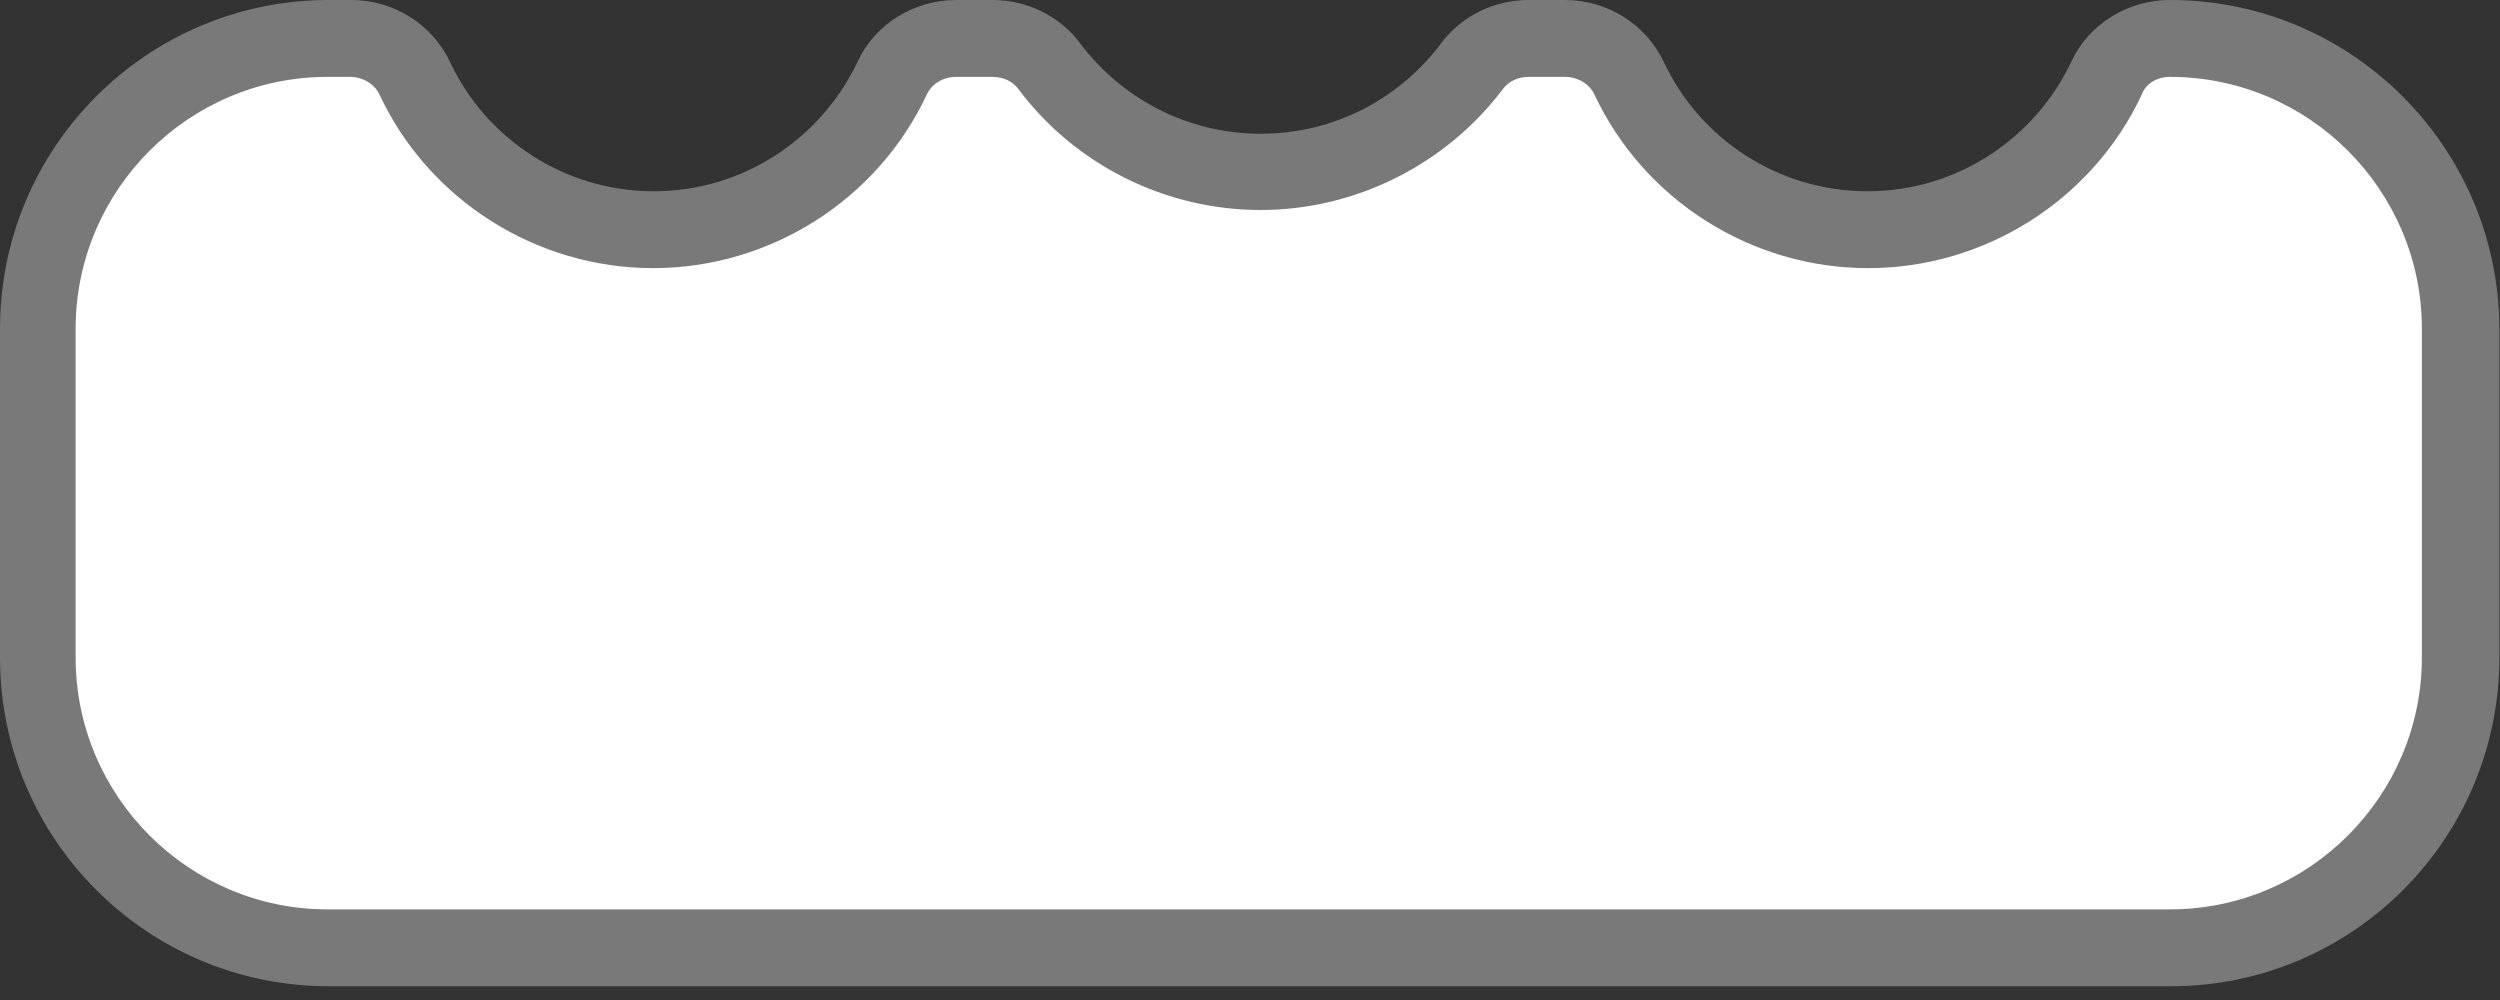
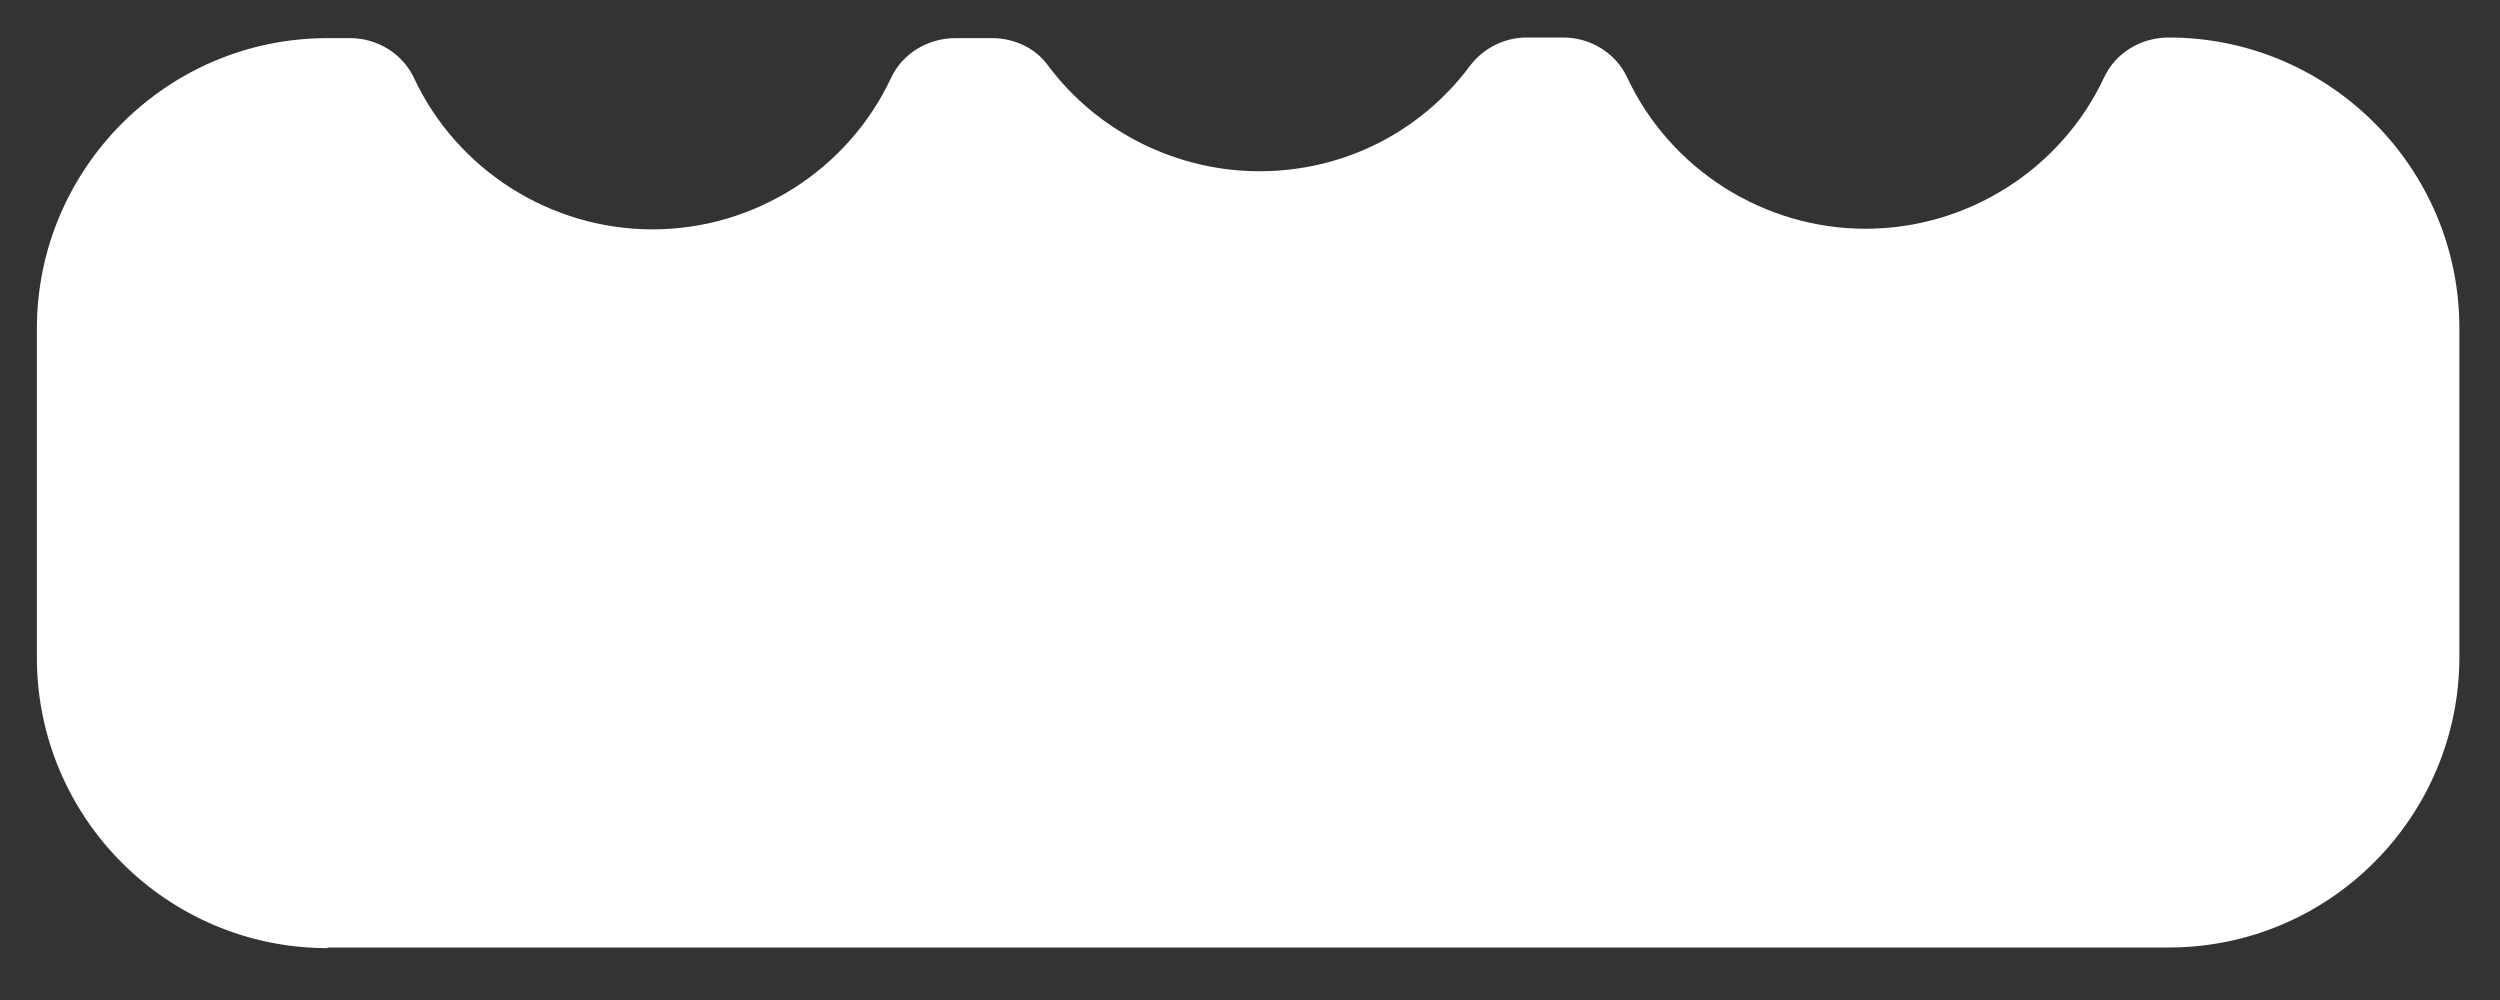
<svg xmlns="http://www.w3.org/2000/svg" width="40" height="16" viewBox="0 0 40 16" fill="none">
  <rect x="0" y="0" width="40" height="16" fill="#333333" stroke="none" />
  <path d="M5.24 15.17C2.68 15.17 0.59 13.09 0.59 10.52V5.26C0.59 2.7 2.67 0.61 5.24 0.61H5.6C6.04 0.61 6.44 0.86 6.62 1.24C7.31 2.72 8.81 3.67 10.44 3.67C12.07 3.67 13.57 2.72 14.26 1.24C14.44 0.86 14.84 0.61 15.29 0.61H15.87C16.23 0.61 16.57 0.77 16.77 1.05C17.56 2.11 18.83 2.74 20.15 2.74C21.49 2.74 22.73 2.12 23.53 1.04C23.74 0.77 24.07 0.6 24.43 0.6H25.01C25.45 0.6 25.85 0.85 26.03 1.23C26.72 2.71 28.22 3.66 29.85 3.66C31.48 3.66 32.98 2.71 33.67 1.23C33.85 0.85 34.25 0.6 34.7 0.6C37.26 0.6 39.35 2.68 39.35 5.25V10.51C39.35 13.07 37.27 15.16 34.7 15.16H5.24V15.17Z" fill="white" />
-   <path d="M34.72 1.23C36.94 1.23 38.75 3.04 38.75 5.26V10.52C38.75 12.74 36.94 14.55 34.72 14.55H5.24C3.02 14.55 1.21 12.74 1.21 10.52V5.26C1.21 3.04 3.02 1.23 5.24 1.23H5.6C5.8 1.23 5.99 1.34 6.07 1.51C6.86 3.2 8.58 4.29 10.45 4.29C12.32 4.29 14.04 3.2 14.83 1.51C14.91 1.34 15.09 1.23 15.3 1.23H15.88C16.05 1.23 16.2 1.3 16.29 1.42C17.2 2.64 18.65 3.36 20.17 3.36C21.69 3.36 23.14 2.63 24.05 1.42C24.14 1.3 24.29 1.23 24.46 1.23H25.04C25.24 1.23 25.43 1.34 25.51 1.51C26.3 3.2 28.02 4.29 29.89 4.29C31.76 4.29 33.48 3.2 34.27 1.51C34.33 1.34 34.51 1.23 34.72 1.23ZM34.72 0C34.05 0 33.42 0.38 33.14 0.99C32.56 2.21 31.32 3.06 29.88 3.06C28.44 3.06 27.19 2.21 26.62 0.99C26.33 0.38 25.71 0 25.04 0H24.46C23.91 0 23.39 0.25 23.06 0.69C22.4 1.57 21.36 2.14 20.17 2.14C18.99 2.14 17.94 1.57 17.28 0.69C16.95 0.25 16.43 0 15.88 0H15.3C14.63 0 14 0.38 13.72 0.99C13.14 2.21 11.9 3.06 10.46 3.06C9.02 3.06 7.77 2.21 7.2 0.99C6.91 0.38 6.29 0 5.62 0H5.26C2.35 0 0 2.36 0 5.26V10.52C0 13.43 2.36 15.78 5.26 15.78H34.73C37.64 15.78 39.99 13.42 39.99 10.52V5.26C39.98 2.35 37.62 0 34.72 0Z" fill="#797979" />
</svg>